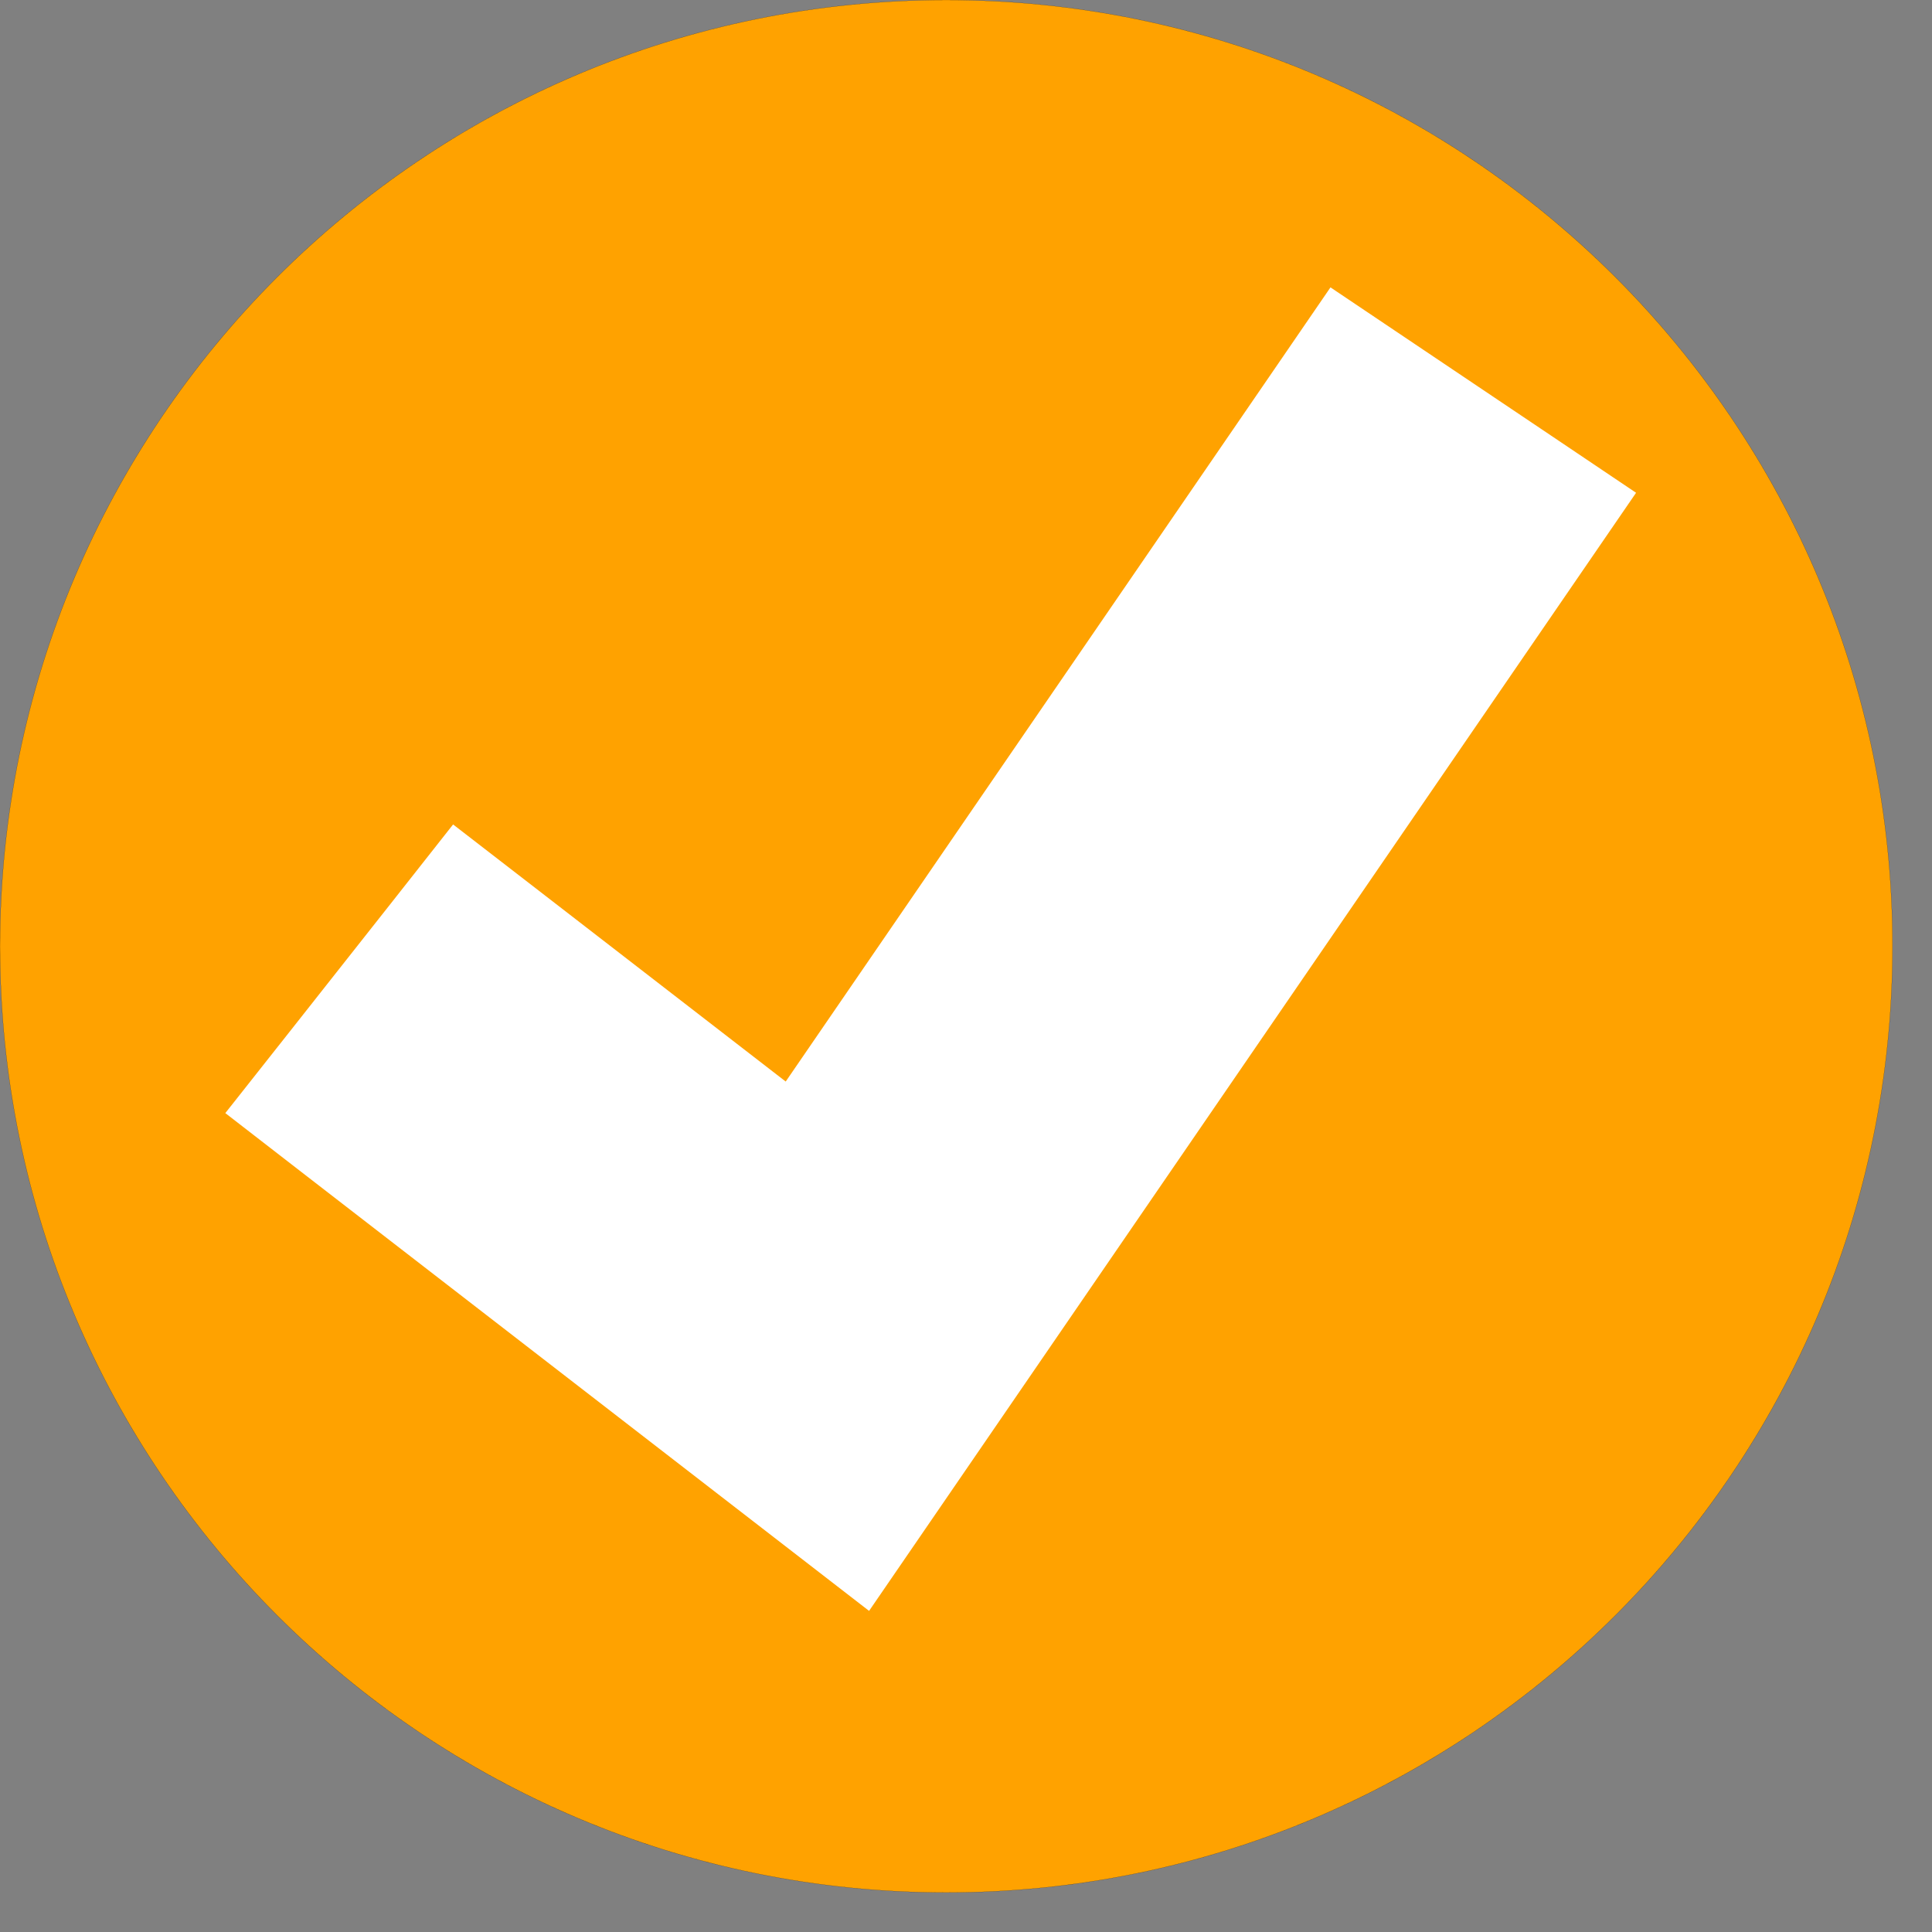
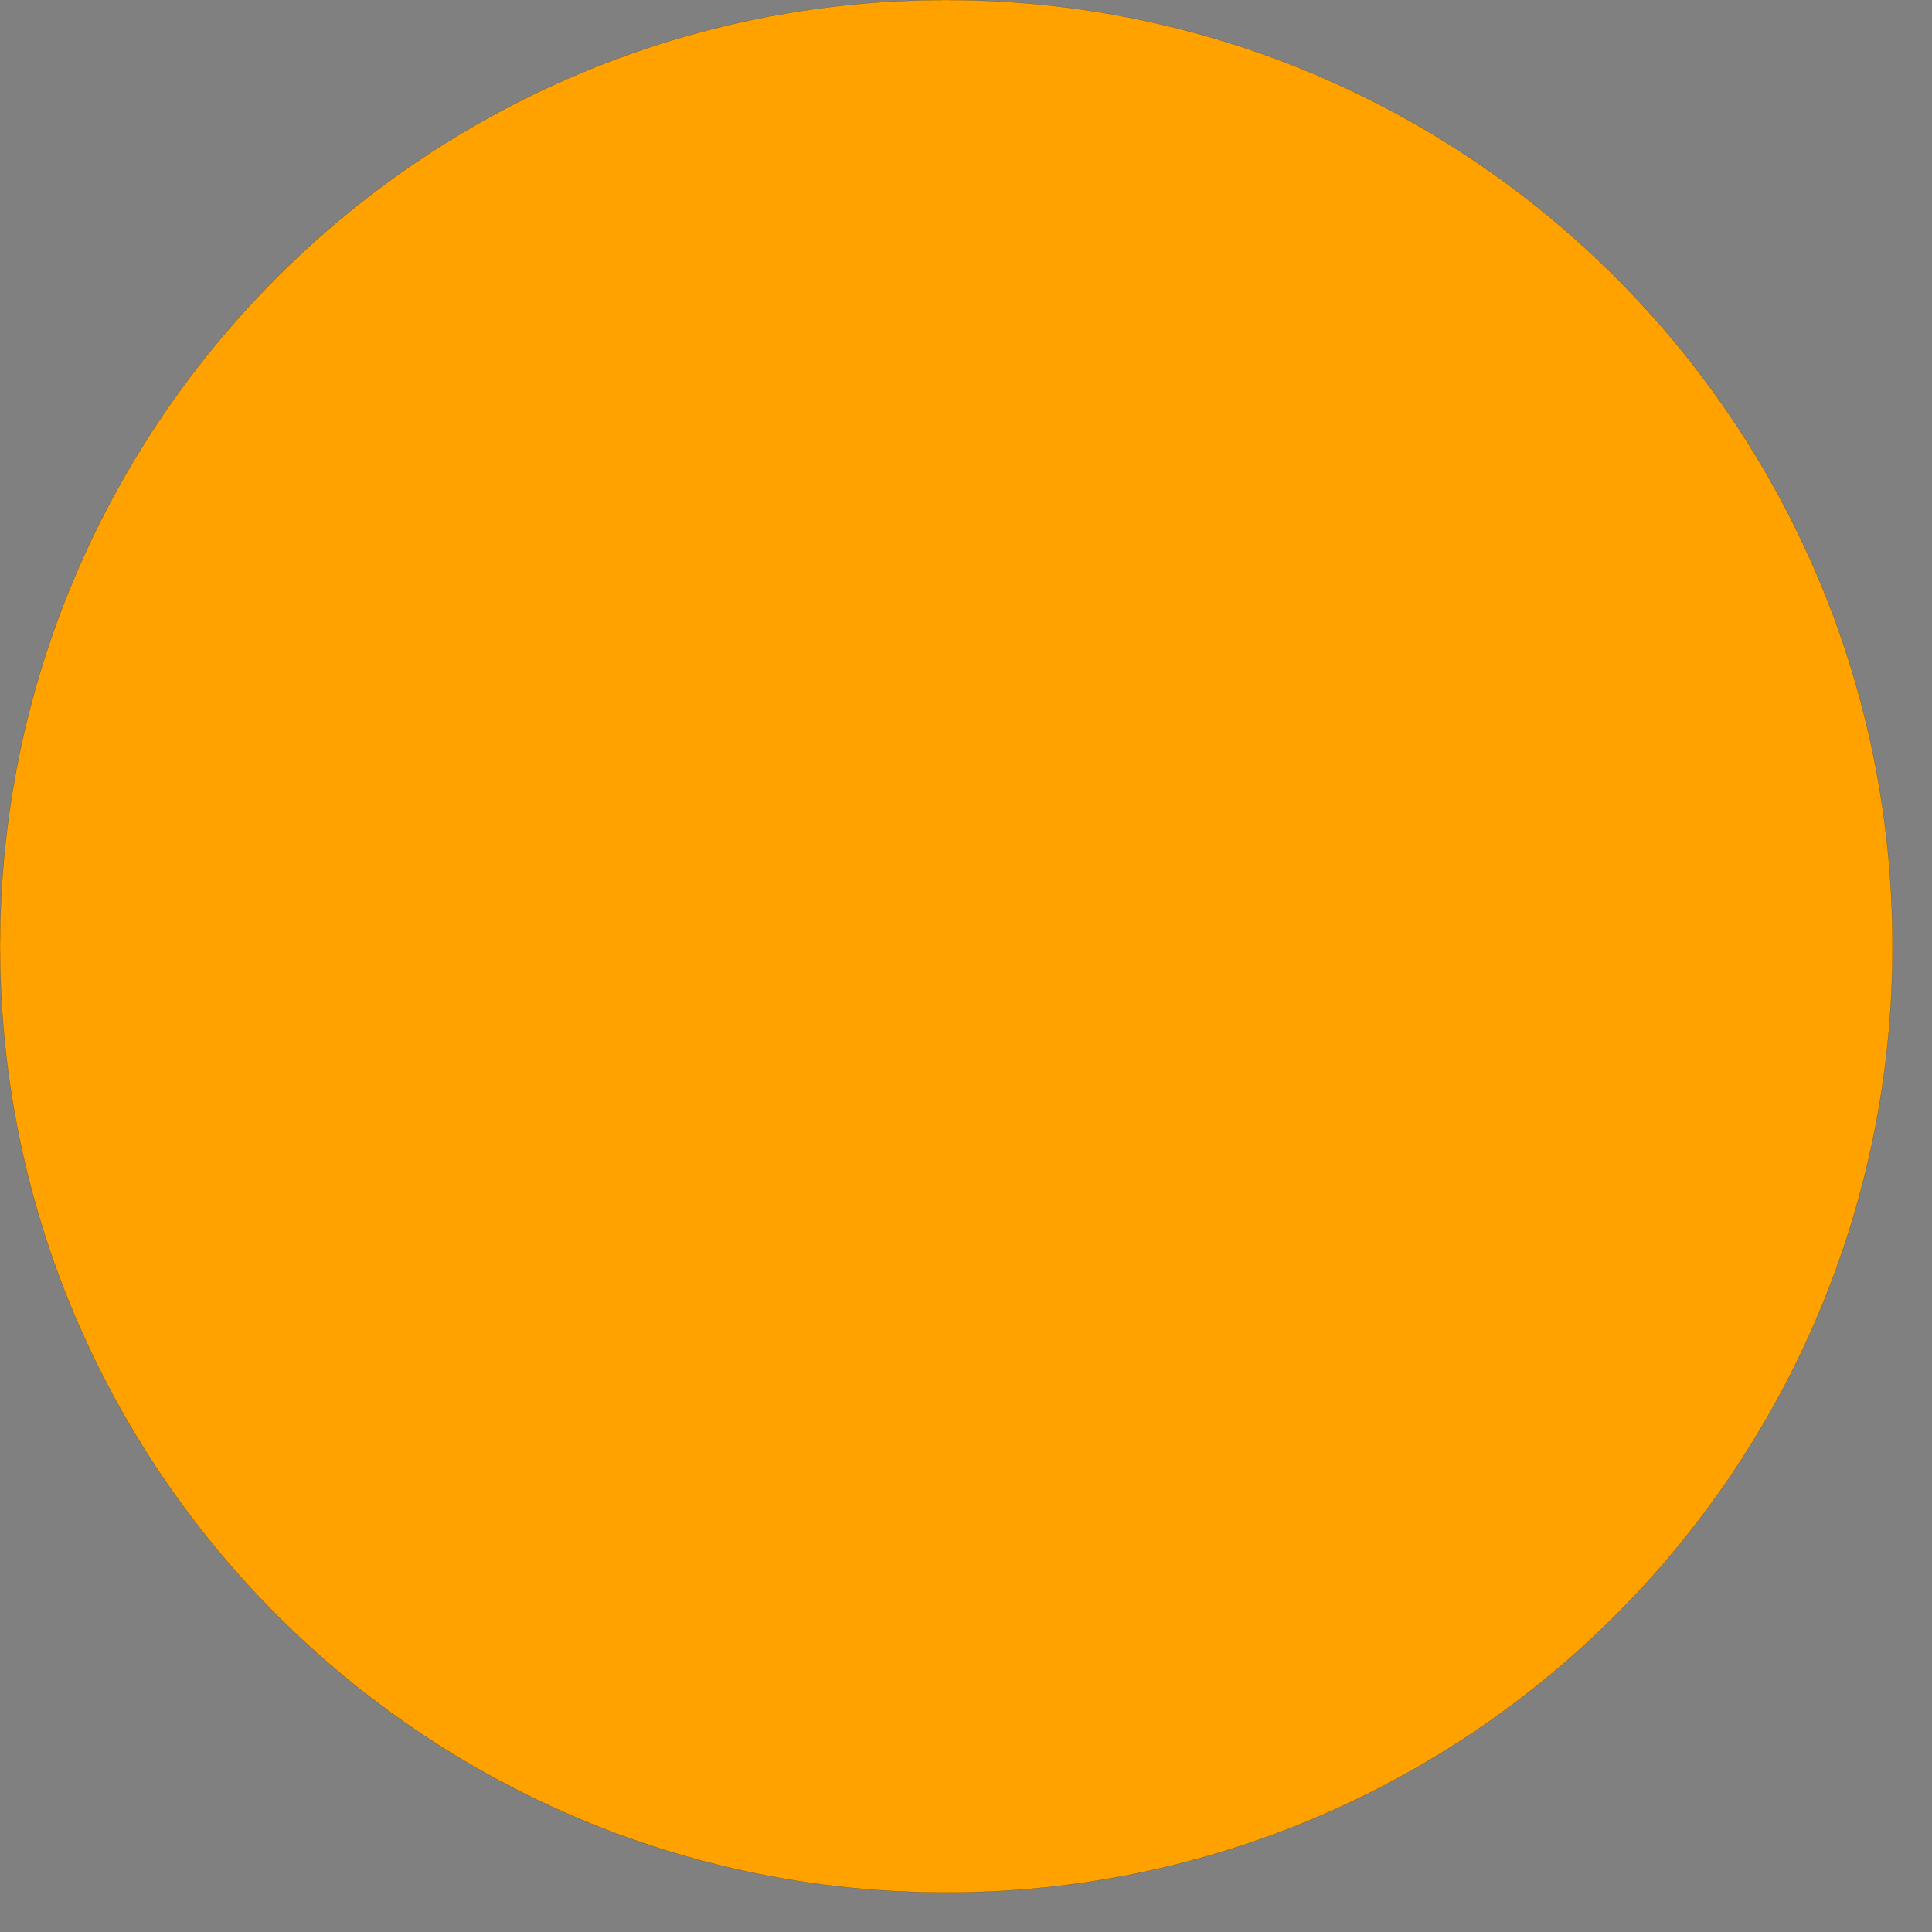
<svg xmlns="http://www.w3.org/2000/svg" width="35" height="35" viewBox="0 0 35 35" fill="none">
  <rect x="0" y="0" width="35" height="35" fill="#808080" stroke="none" />
  <path d="M17.142 34.285C26.61 34.285 34.285 26.61 34.285 17.142C34.285 7.675 26.61 0 17.142 0C7.675 0 0 7.675 0 17.142C0 26.61 7.675 34.285 17.142 34.285Z" fill="#FFA200" stroke="black" stroke-width="0.002" />
-   <path d="M14.759 27.25L15.535 27.85L16.09 27.041L27.817 9.945L28.346 9.174L27.57 8.652L25.11 6.999L24.348 6.487L23.829 7.244L14.443 20.926L9.094 16.791L8.368 16.23L7.8 16.951L5.969 19.271L5.389 20.005L6.129 20.578L14.759 27.25Z" fill="white" stroke="white" stroke-width="1.853" />
</svg>